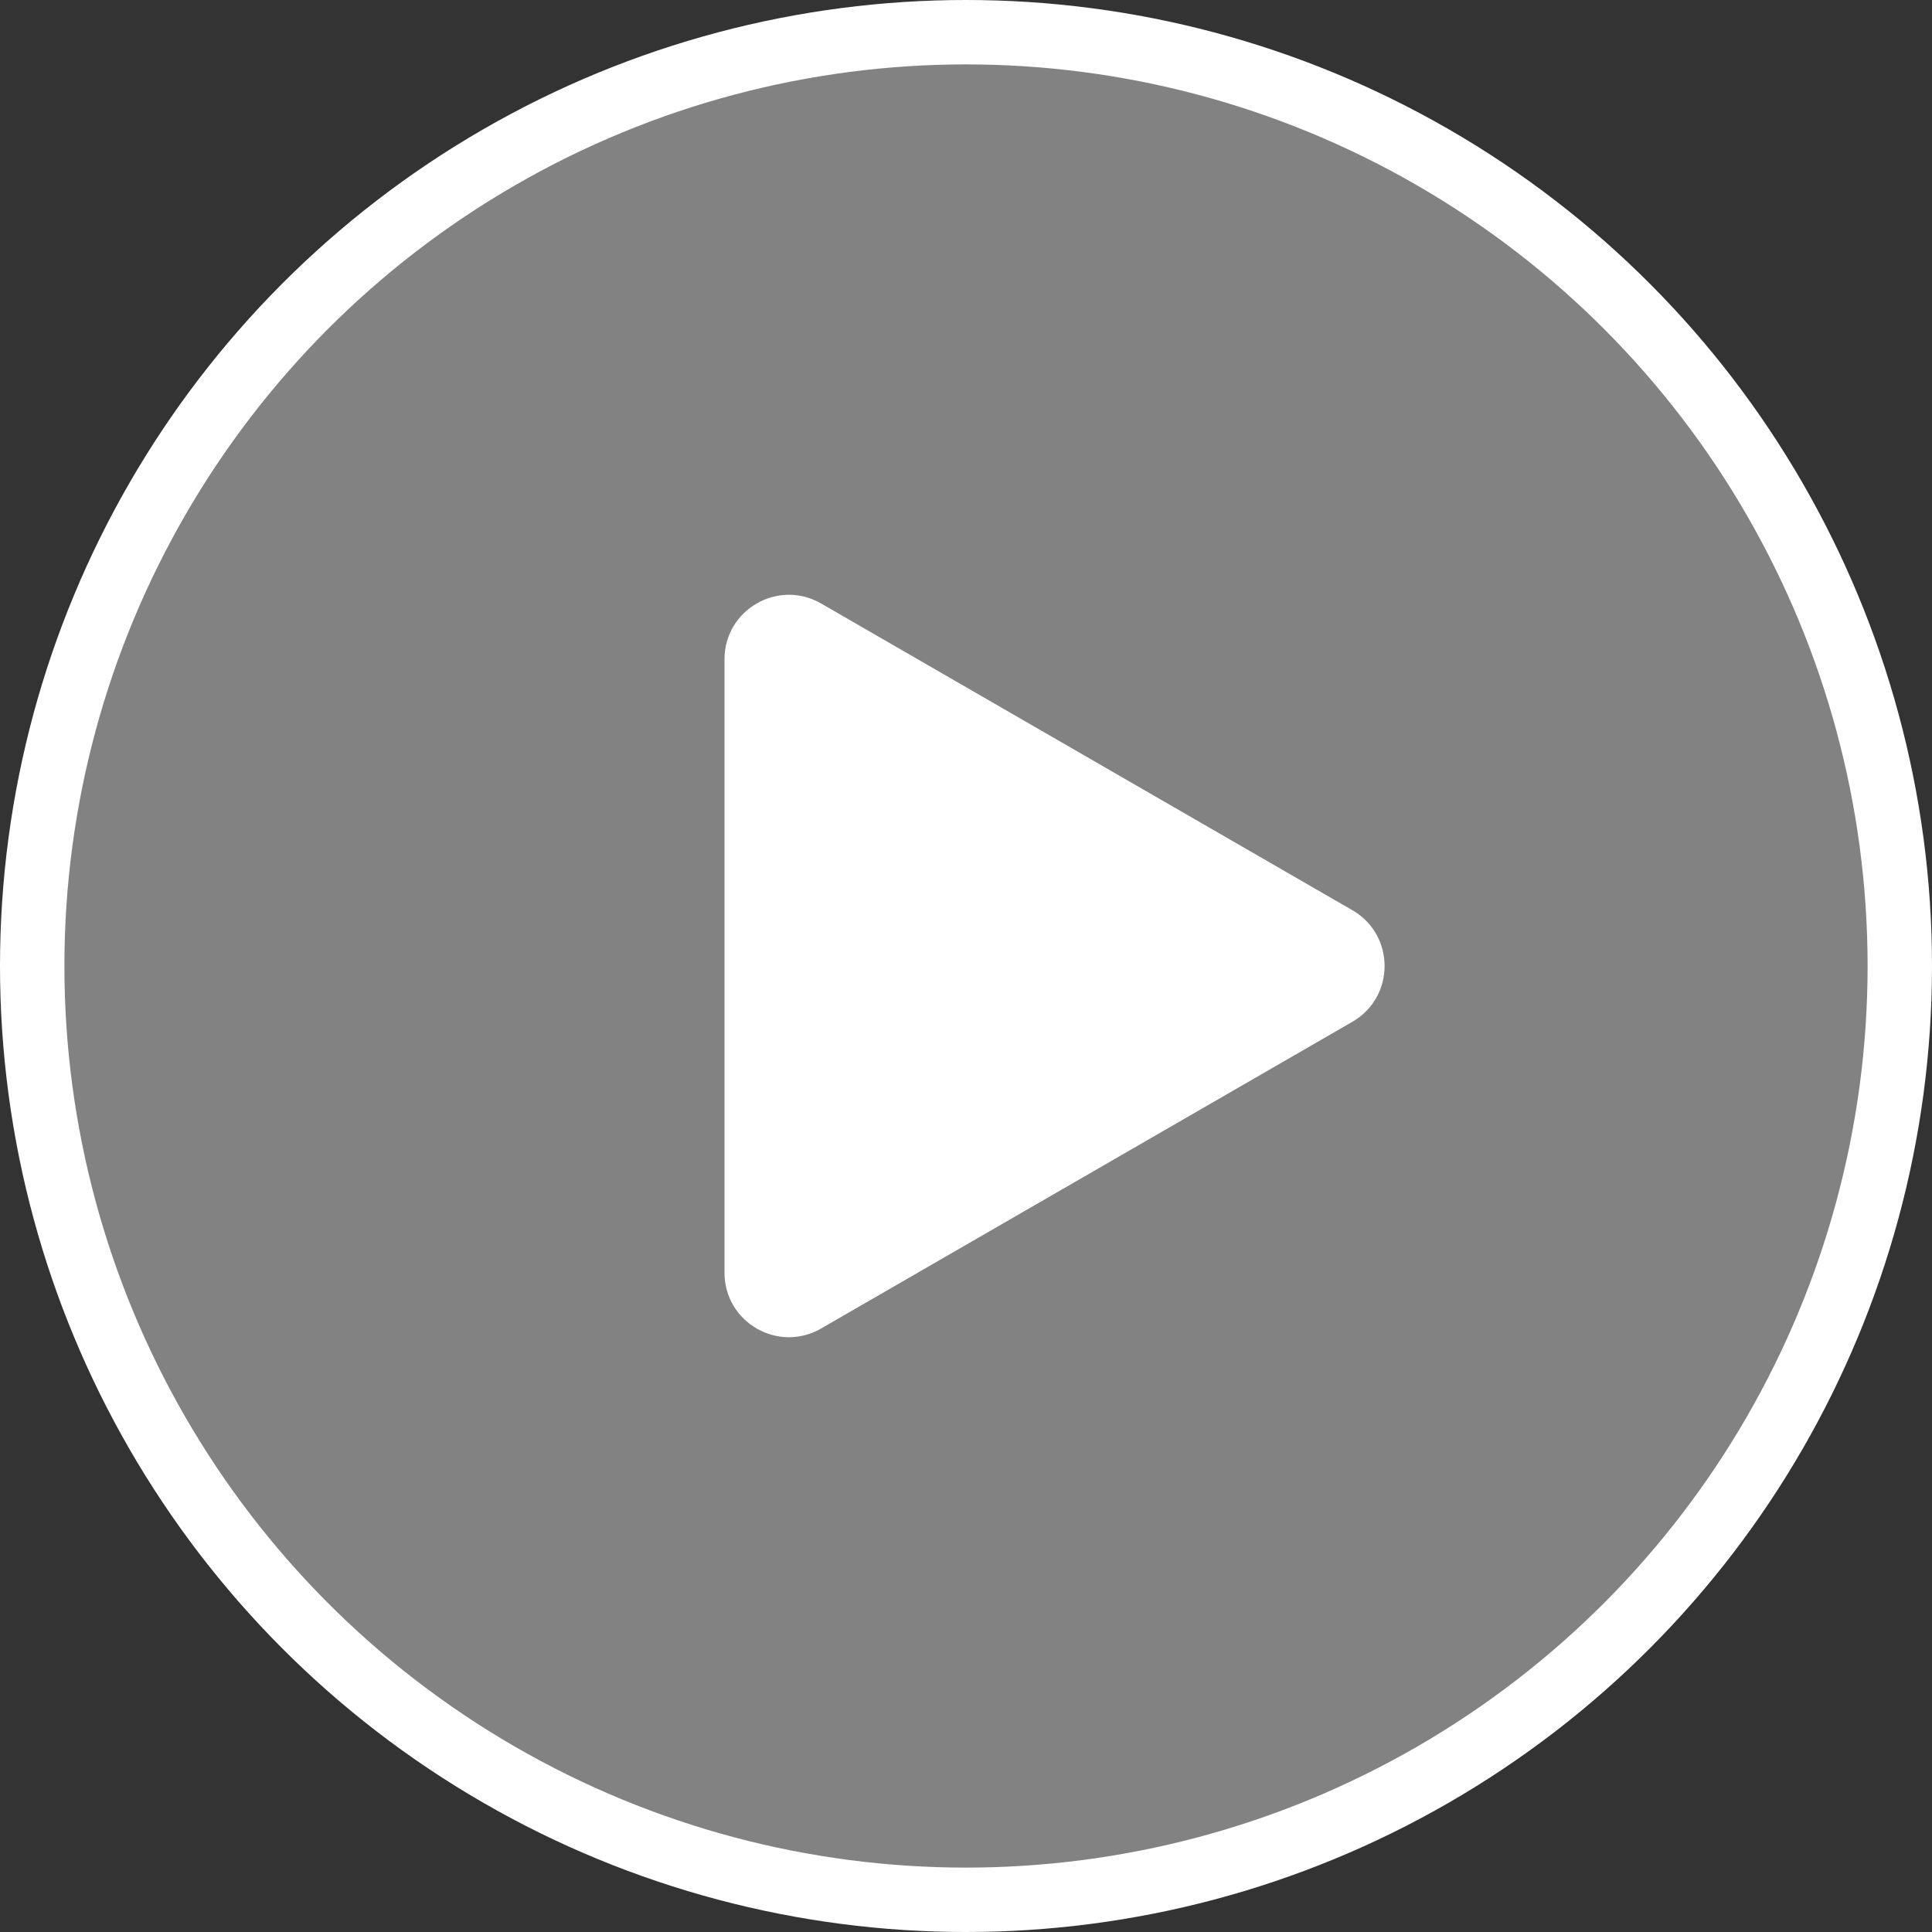
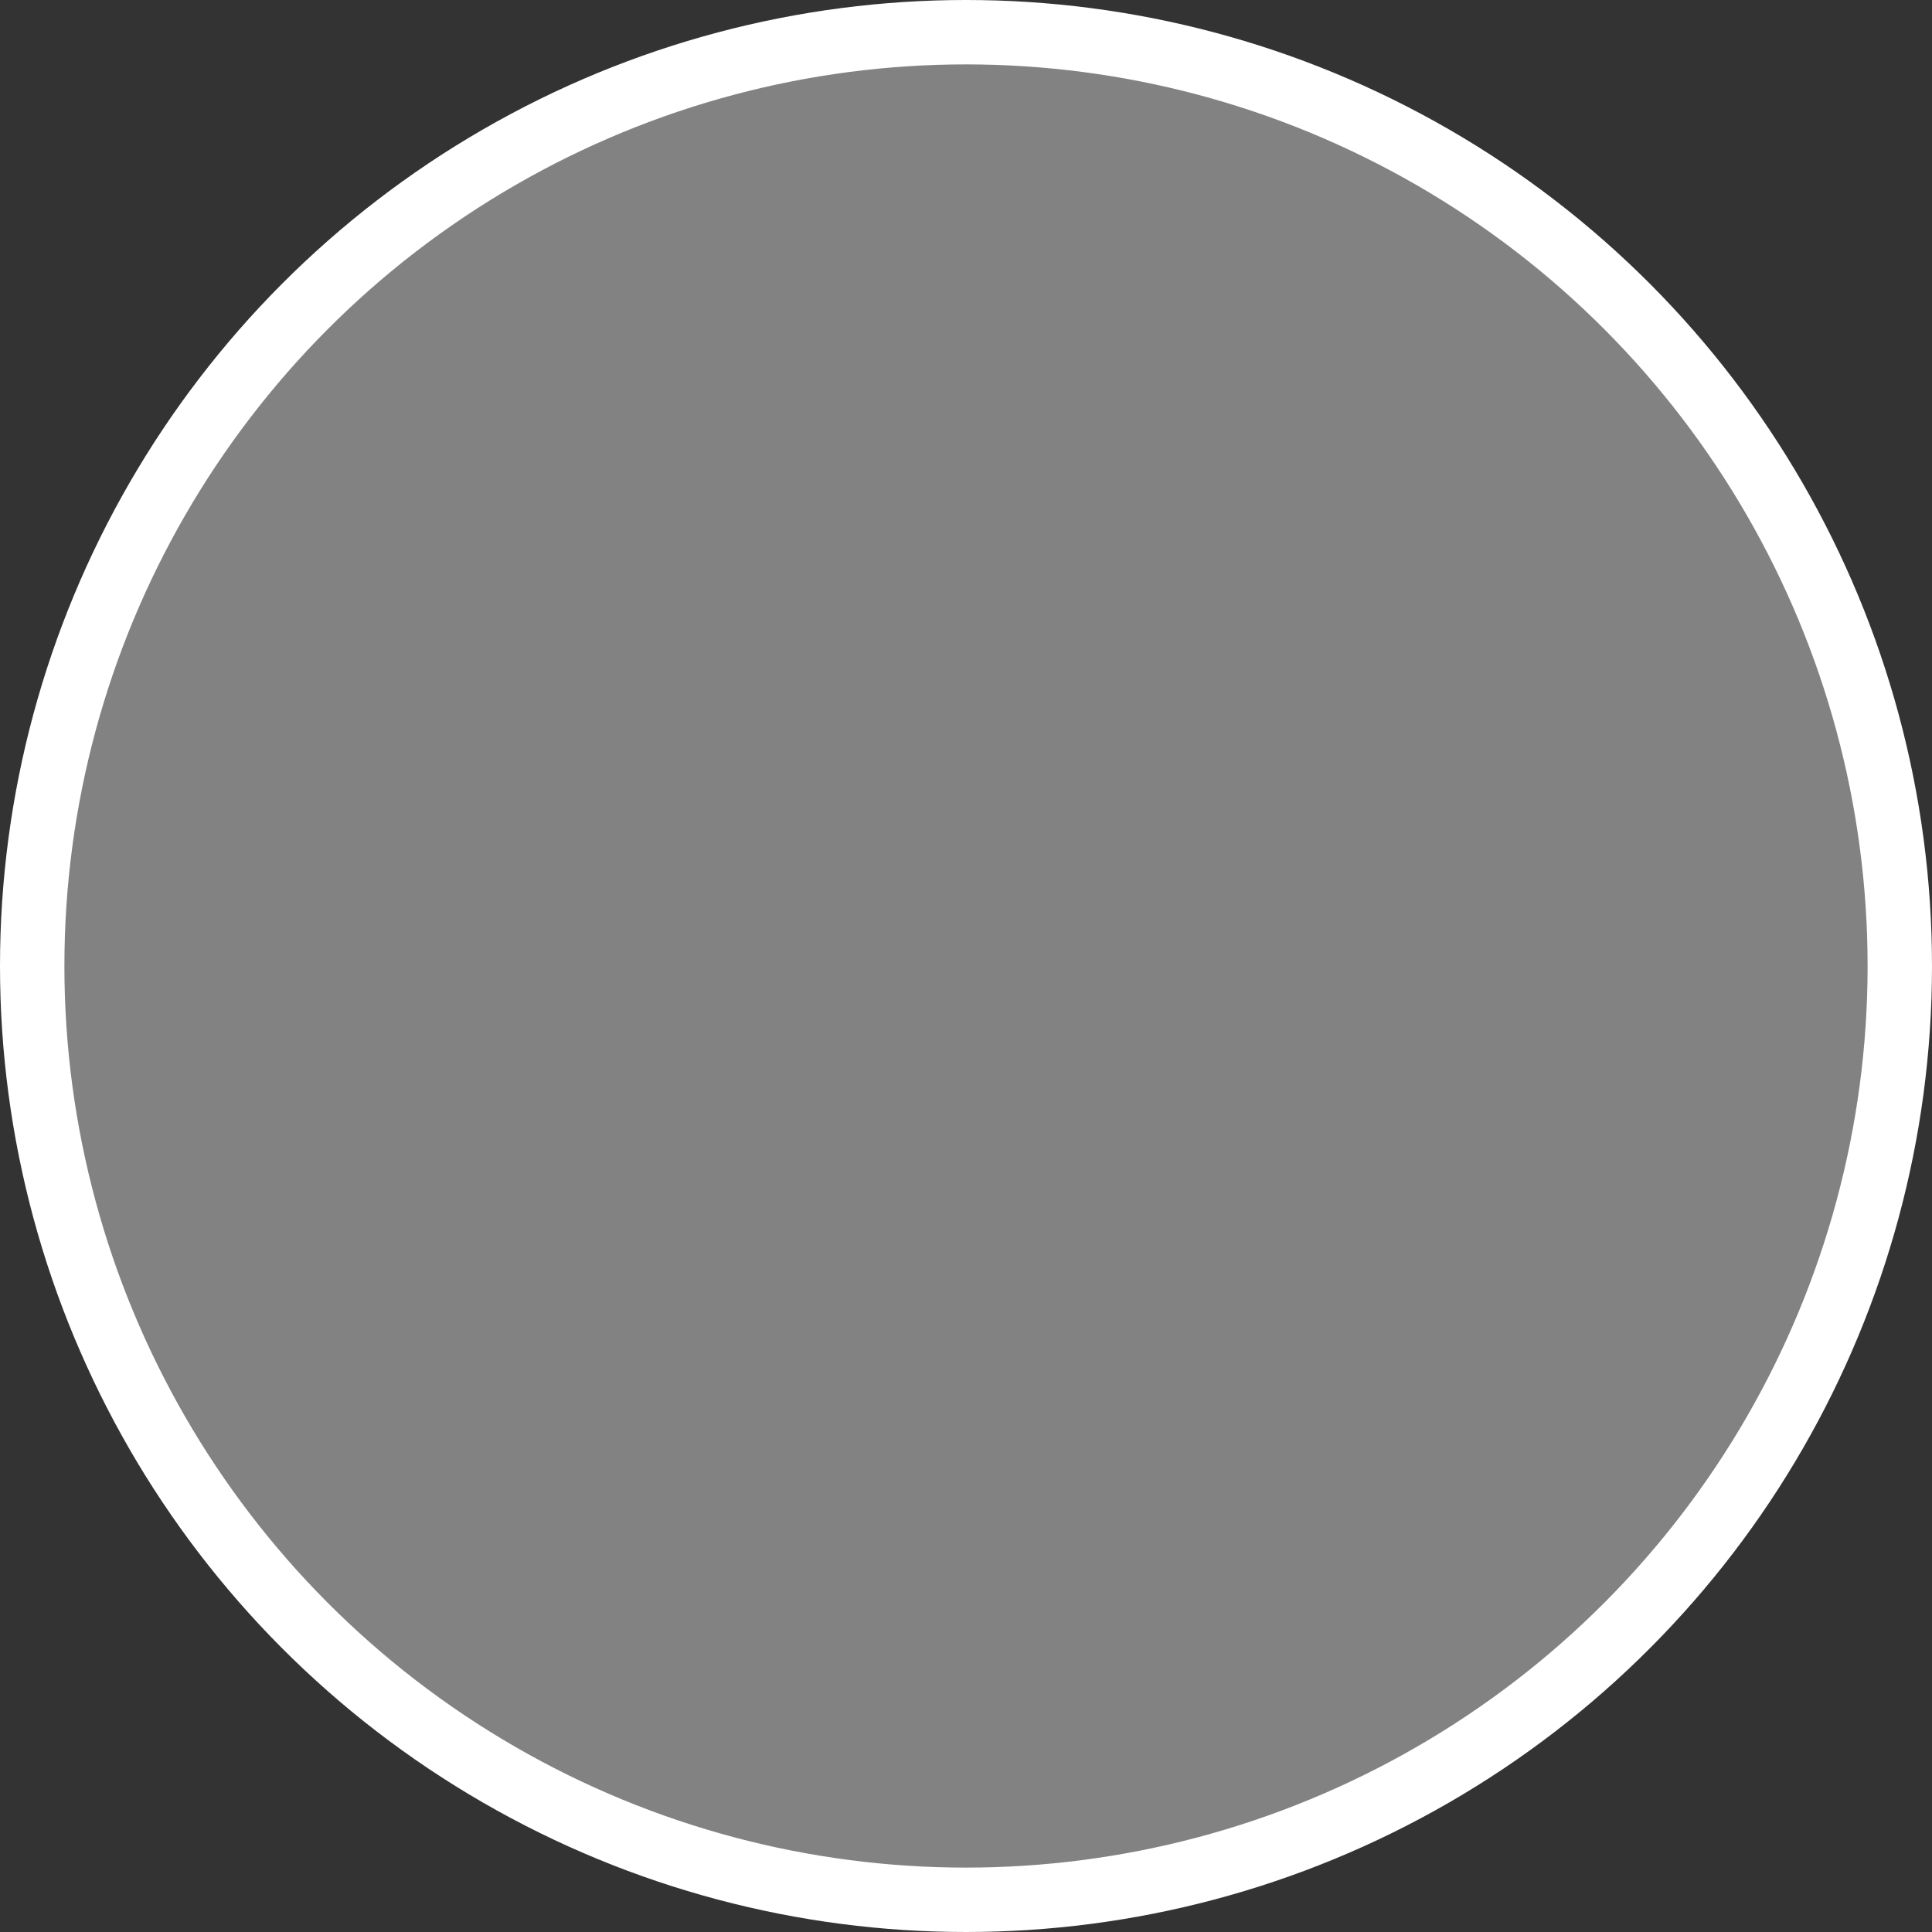
<svg xmlns="http://www.w3.org/2000/svg" width="60" height="60" viewBox="0 0 60 60" fill="none">
  <rect x="0" y="0" width="60" height="60" fill="#333333" stroke="none" />
  <circle cx="30" cy="30" r="29" fill="#828282" stroke="white" stroke-width="2" />
-   <path d="M42 28.268C43.333 29.038 43.333 30.962 42 31.732L25.5 41.258C24.167 42.028 22.5 41.066 22.5 39.526L22.5 20.474C22.5 18.934 24.167 17.972 25.5 18.742L42 28.268Z" fill="white" />
</svg>